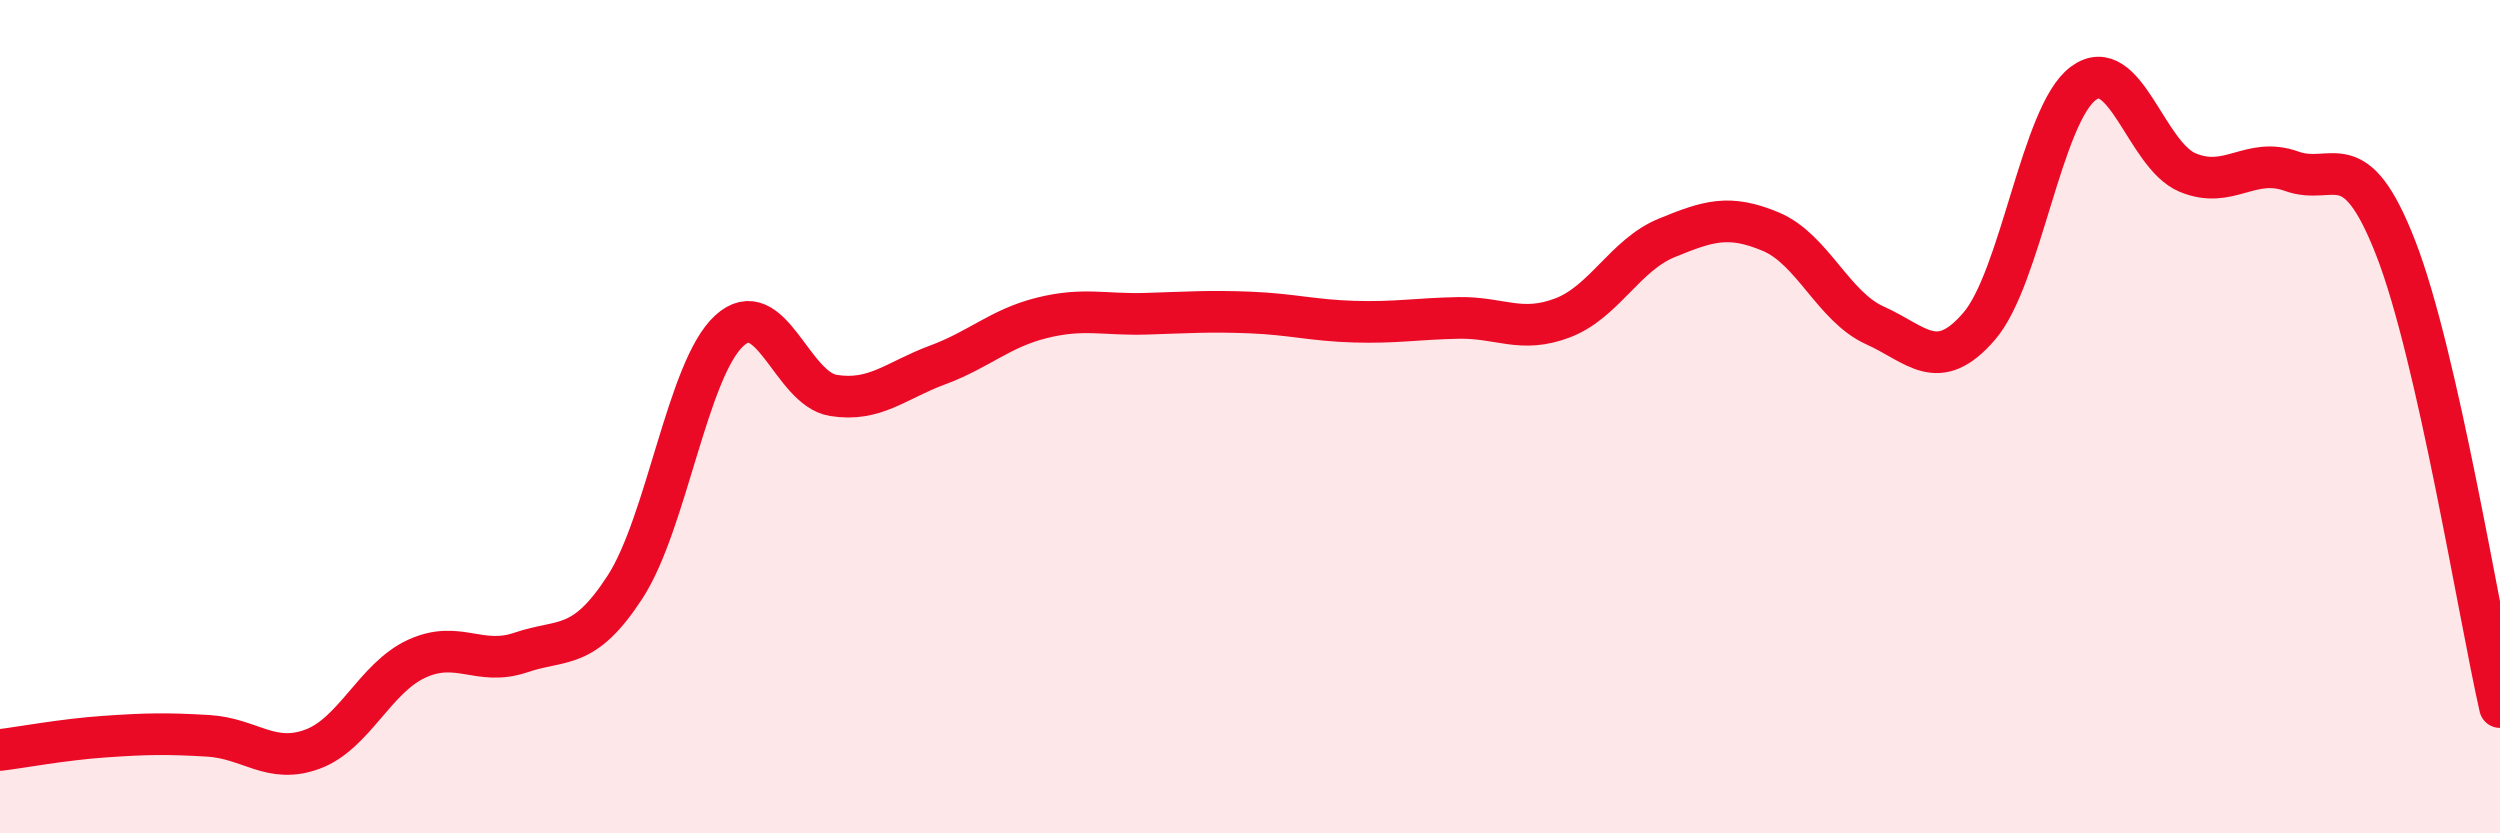
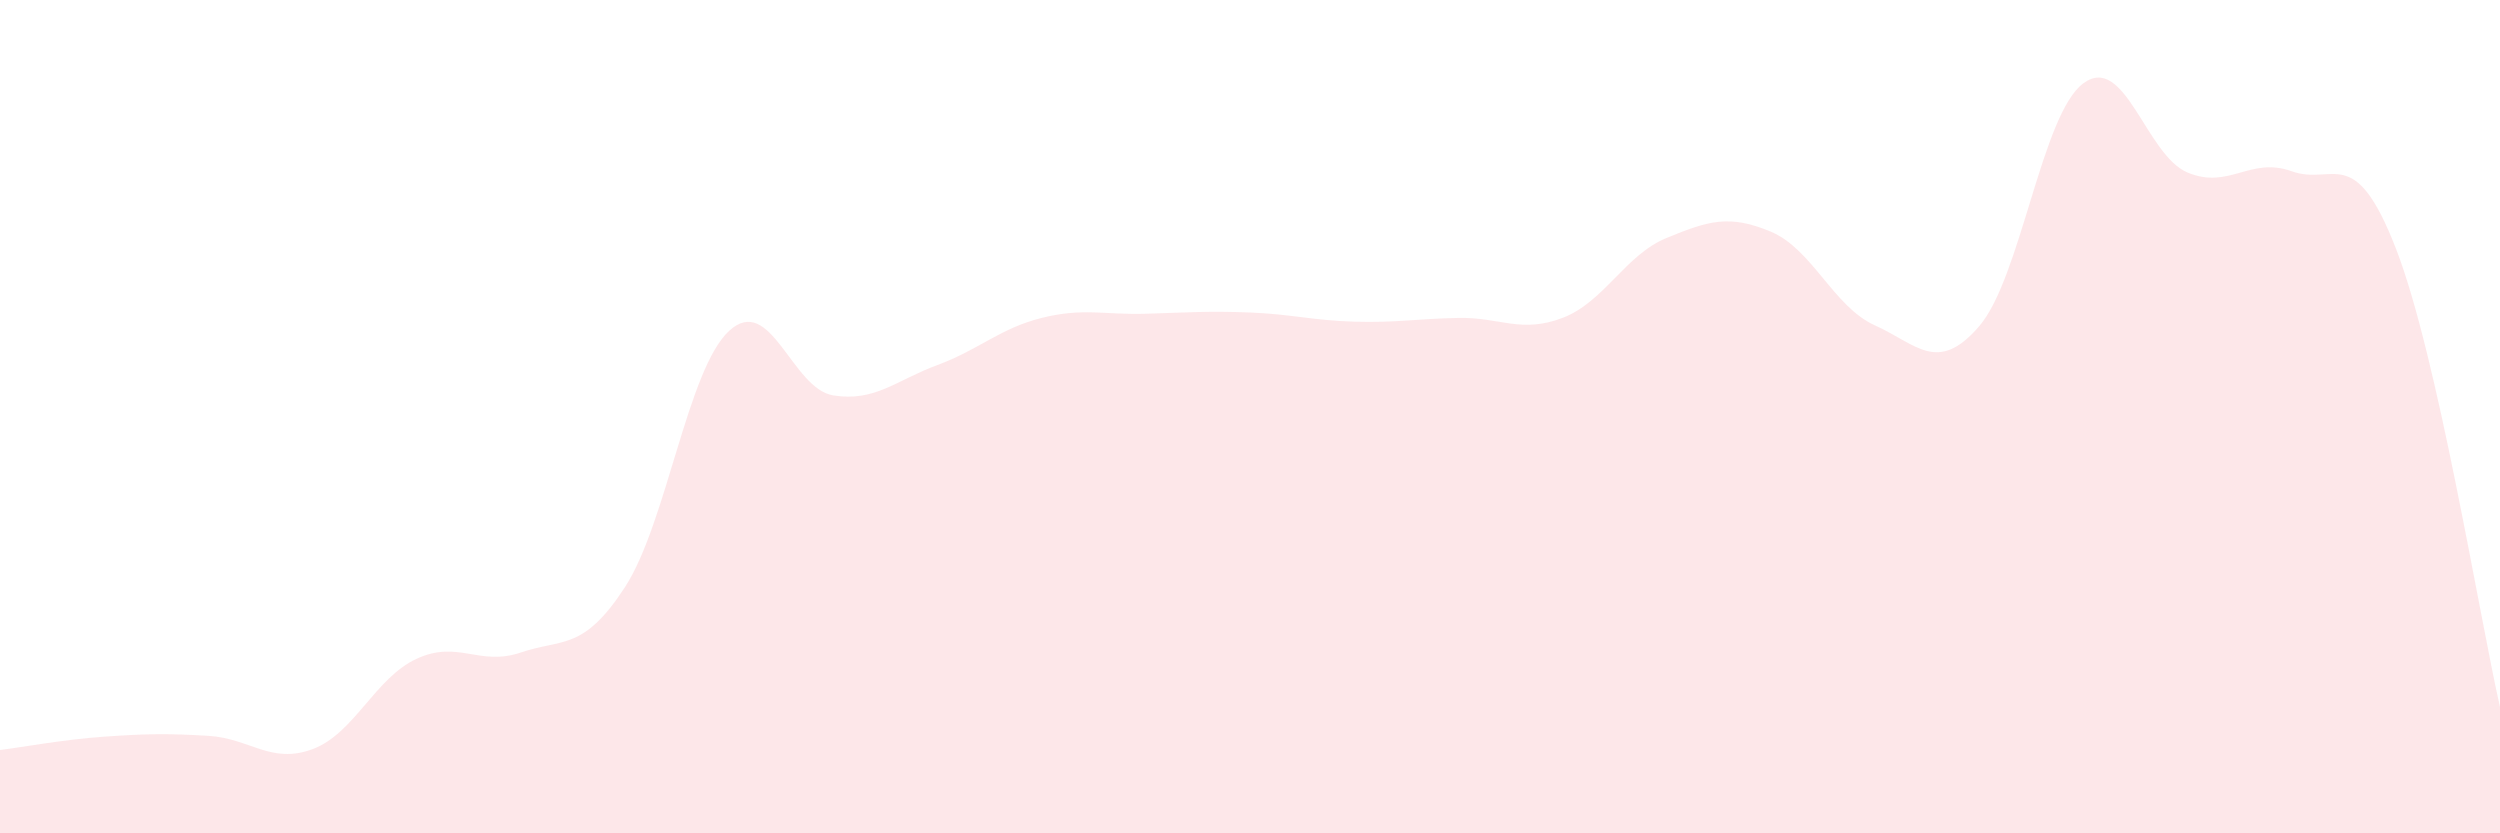
<svg xmlns="http://www.w3.org/2000/svg" width="60" height="20" viewBox="0 0 60 20">
  <path d="M 0,18 C 0.5,17.94 1.5,17.75 2.5,17.68 C 3.5,17.61 4,17.6 5,17.66 C 6,17.72 6.5,18.35 7.5,17.98 C 8.5,17.61 9,16.27 10,15.81 C 11,15.35 11.5,16 12.5,15.66 C 13.5,15.32 14,15.63 15,14.09 C 16,12.55 16.5,8.86 17.5,7.94 C 18.5,7.02 19,9.33 20,9.49 C 21,9.65 21.5,9.13 22.5,8.76 C 23.5,8.39 24,7.88 25,7.63 C 26,7.38 26.5,7.56 27.5,7.53 C 28.5,7.5 29,7.46 30,7.5 C 31,7.54 31.5,7.69 32.5,7.72 C 33.5,7.75 34,7.65 35,7.63 C 36,7.61 36.5,8.01 37.5,7.63 C 38.5,7.25 39,6.12 40,5.71 C 41,5.3 41.5,5.14 42.5,5.56 C 43.5,5.98 44,7.36 45,7.81 C 46,8.26 46.5,8.99 47.5,7.83 C 48.5,6.67 49,2.74 50,2 C 51,1.26 51.5,3.72 52.5,4.14 C 53.5,4.56 54,3.75 55,4.11 C 56,4.47 56.5,3.39 57.5,5.96 C 58.5,8.53 59.5,14.77 60,16.97L60 20L0 20Z" fill="#EB0A25" opacity="0.1" stroke-linecap="round" stroke-linejoin="round" />
-   <path d="M 0,18 C 0.5,17.94 1.5,17.75 2.5,17.68 C 3.5,17.61 4,17.6 5,17.66 C 6,17.72 6.5,18.35 7.5,17.98 C 8.5,17.61 9,16.27 10,15.81 C 11,15.35 11.5,16 12.5,15.66 C 13.5,15.32 14,15.63 15,14.09 C 16,12.55 16.5,8.86 17.5,7.94 C 18.5,7.02 19,9.33 20,9.49 C 21,9.65 21.5,9.13 22.5,8.76 C 23.5,8.39 24,7.88 25,7.63 C 26,7.38 26.5,7.56 27.5,7.53 C 28.5,7.5 29,7.46 30,7.5 C 31,7.54 31.5,7.69 32.5,7.72 C 33.5,7.75 34,7.65 35,7.63 C 36,7.61 36.5,8.01 37.5,7.63 C 38.5,7.25 39,6.12 40,5.71 C 41,5.3 41.5,5.14 42.5,5.56 C 43.5,5.98 44,7.36 45,7.81 C 46,8.26 46.5,8.99 47.5,7.83 C 48.5,6.67 49,2.74 50,2 C 51,1.26 51.5,3.72 52.5,4.14 C 53.5,4.56 54,3.75 55,4.11 C 56,4.47 56.5,3.39 57.5,5.96 C 58.5,8.53 59.5,14.77 60,16.97" stroke="#EB0A25" stroke-width="1" fill="none" stroke-linecap="round" stroke-linejoin="round" />
</svg>